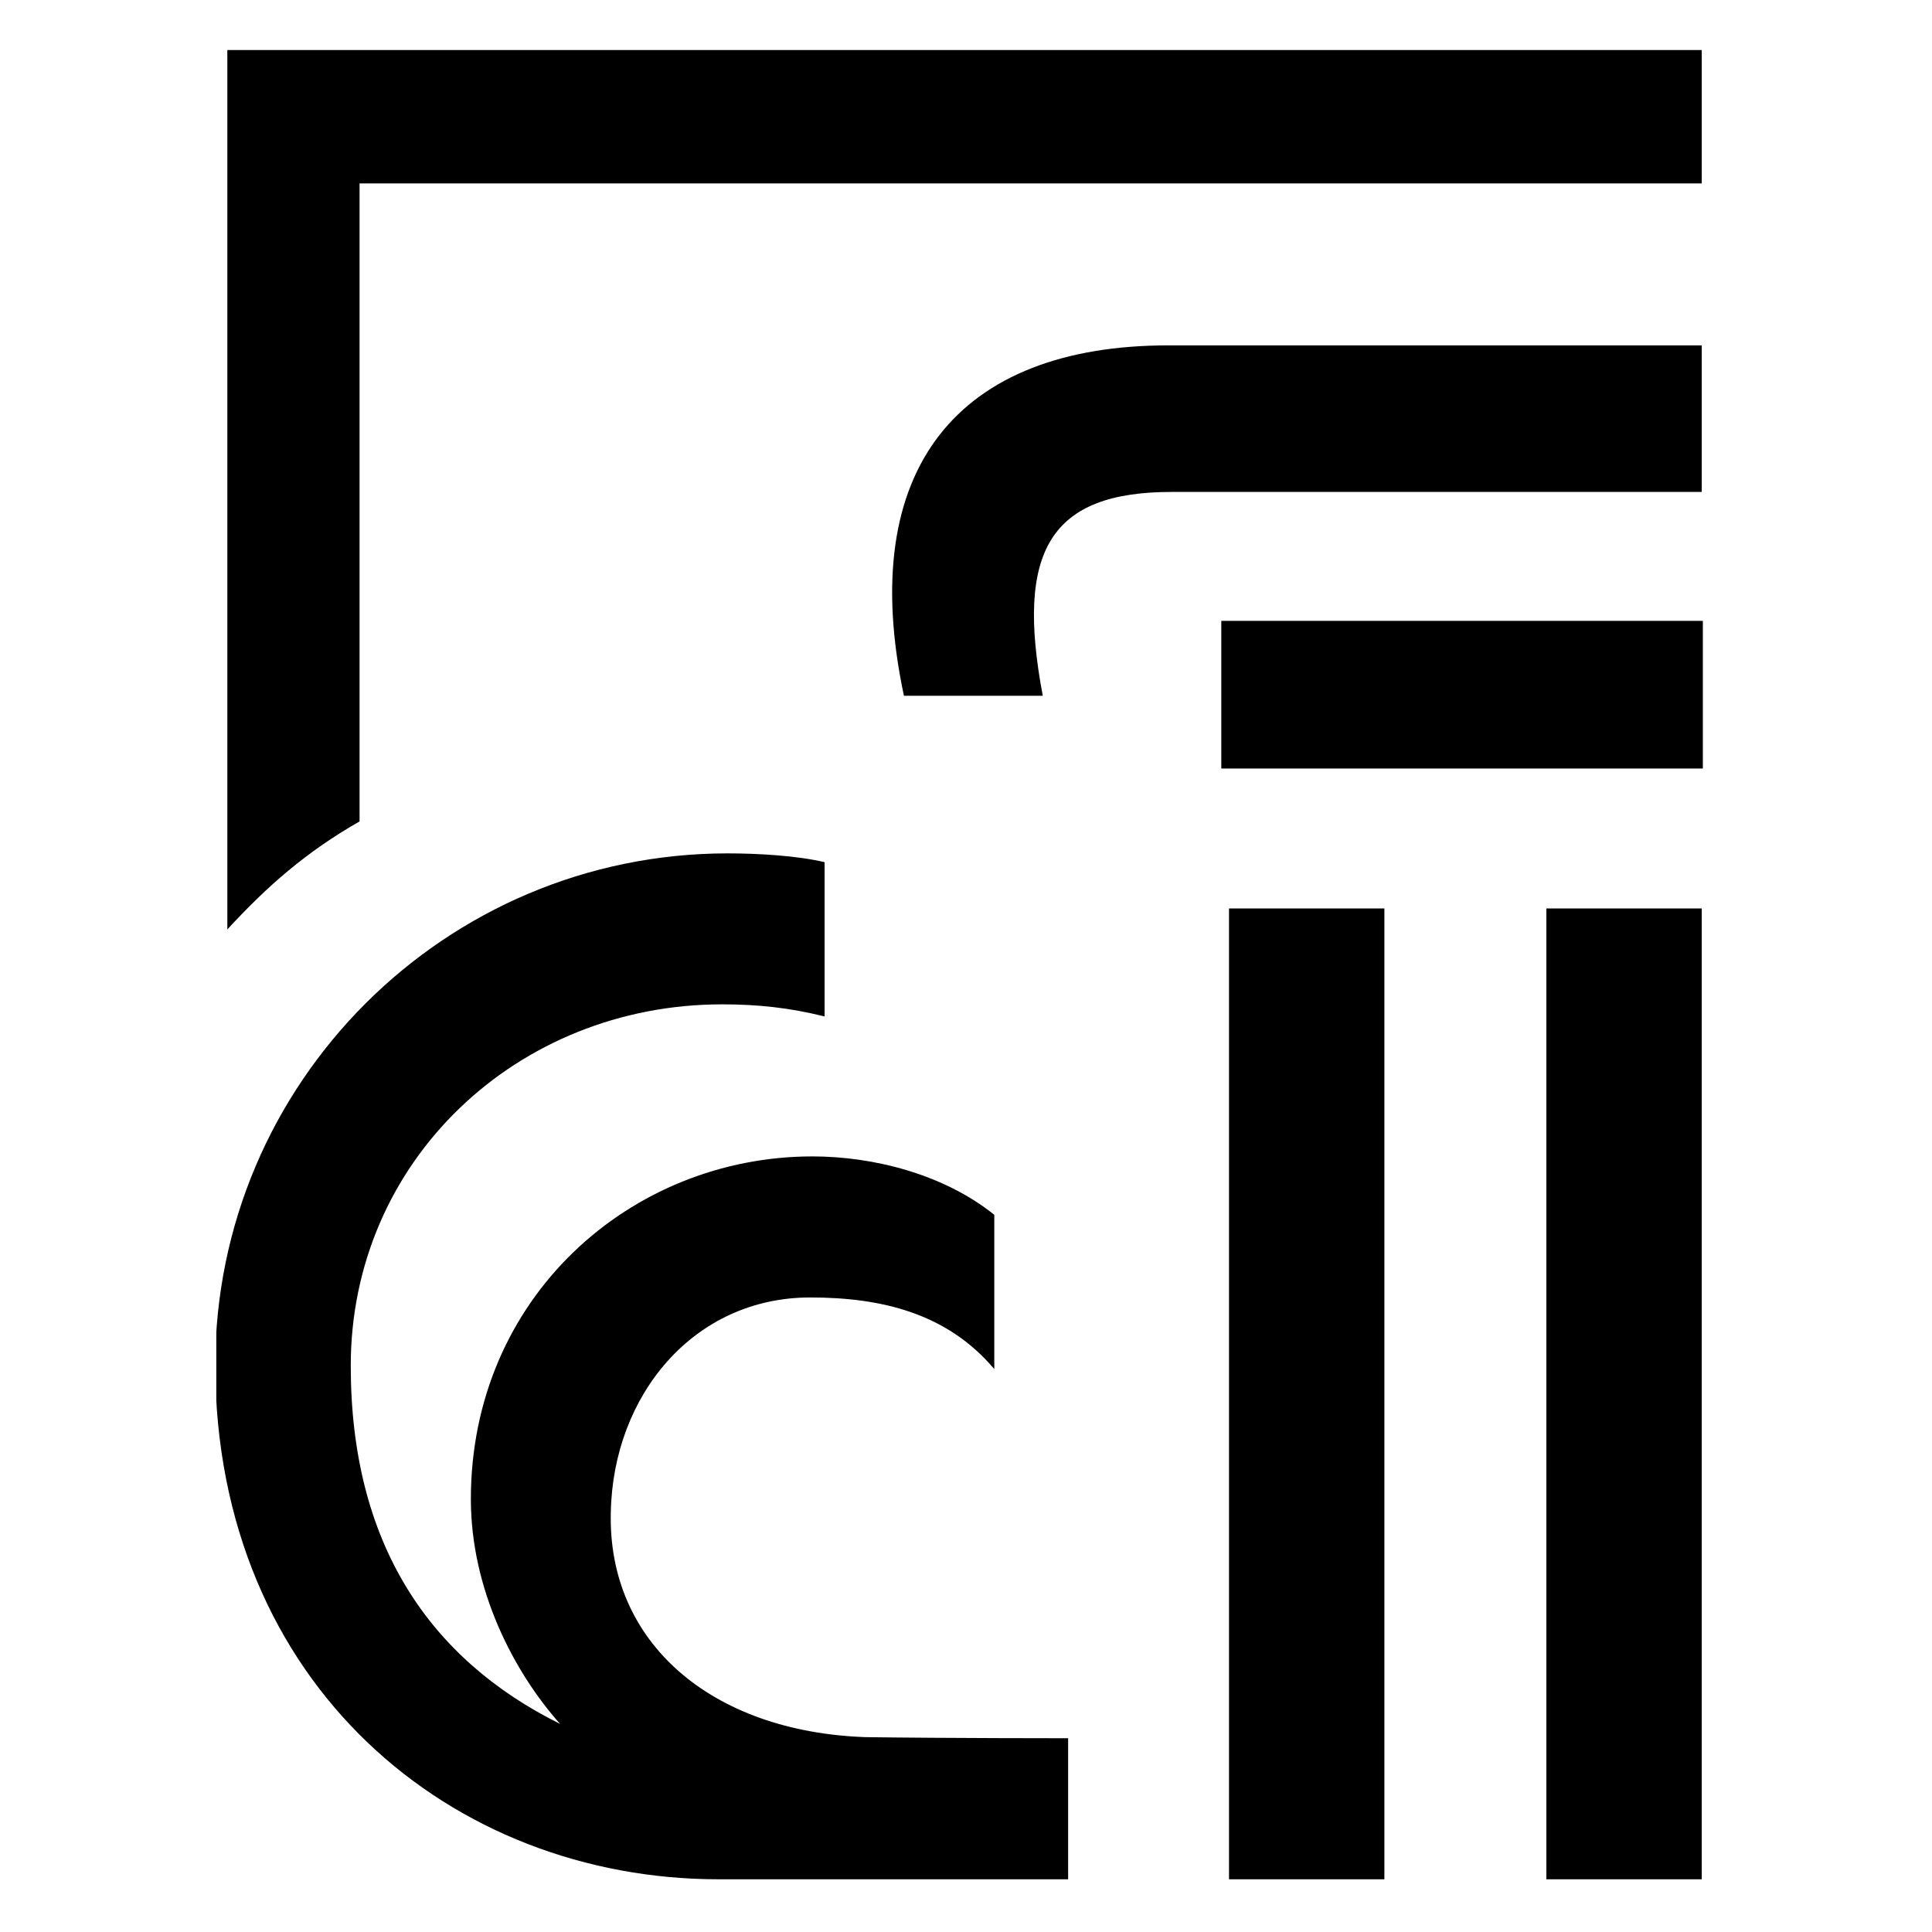
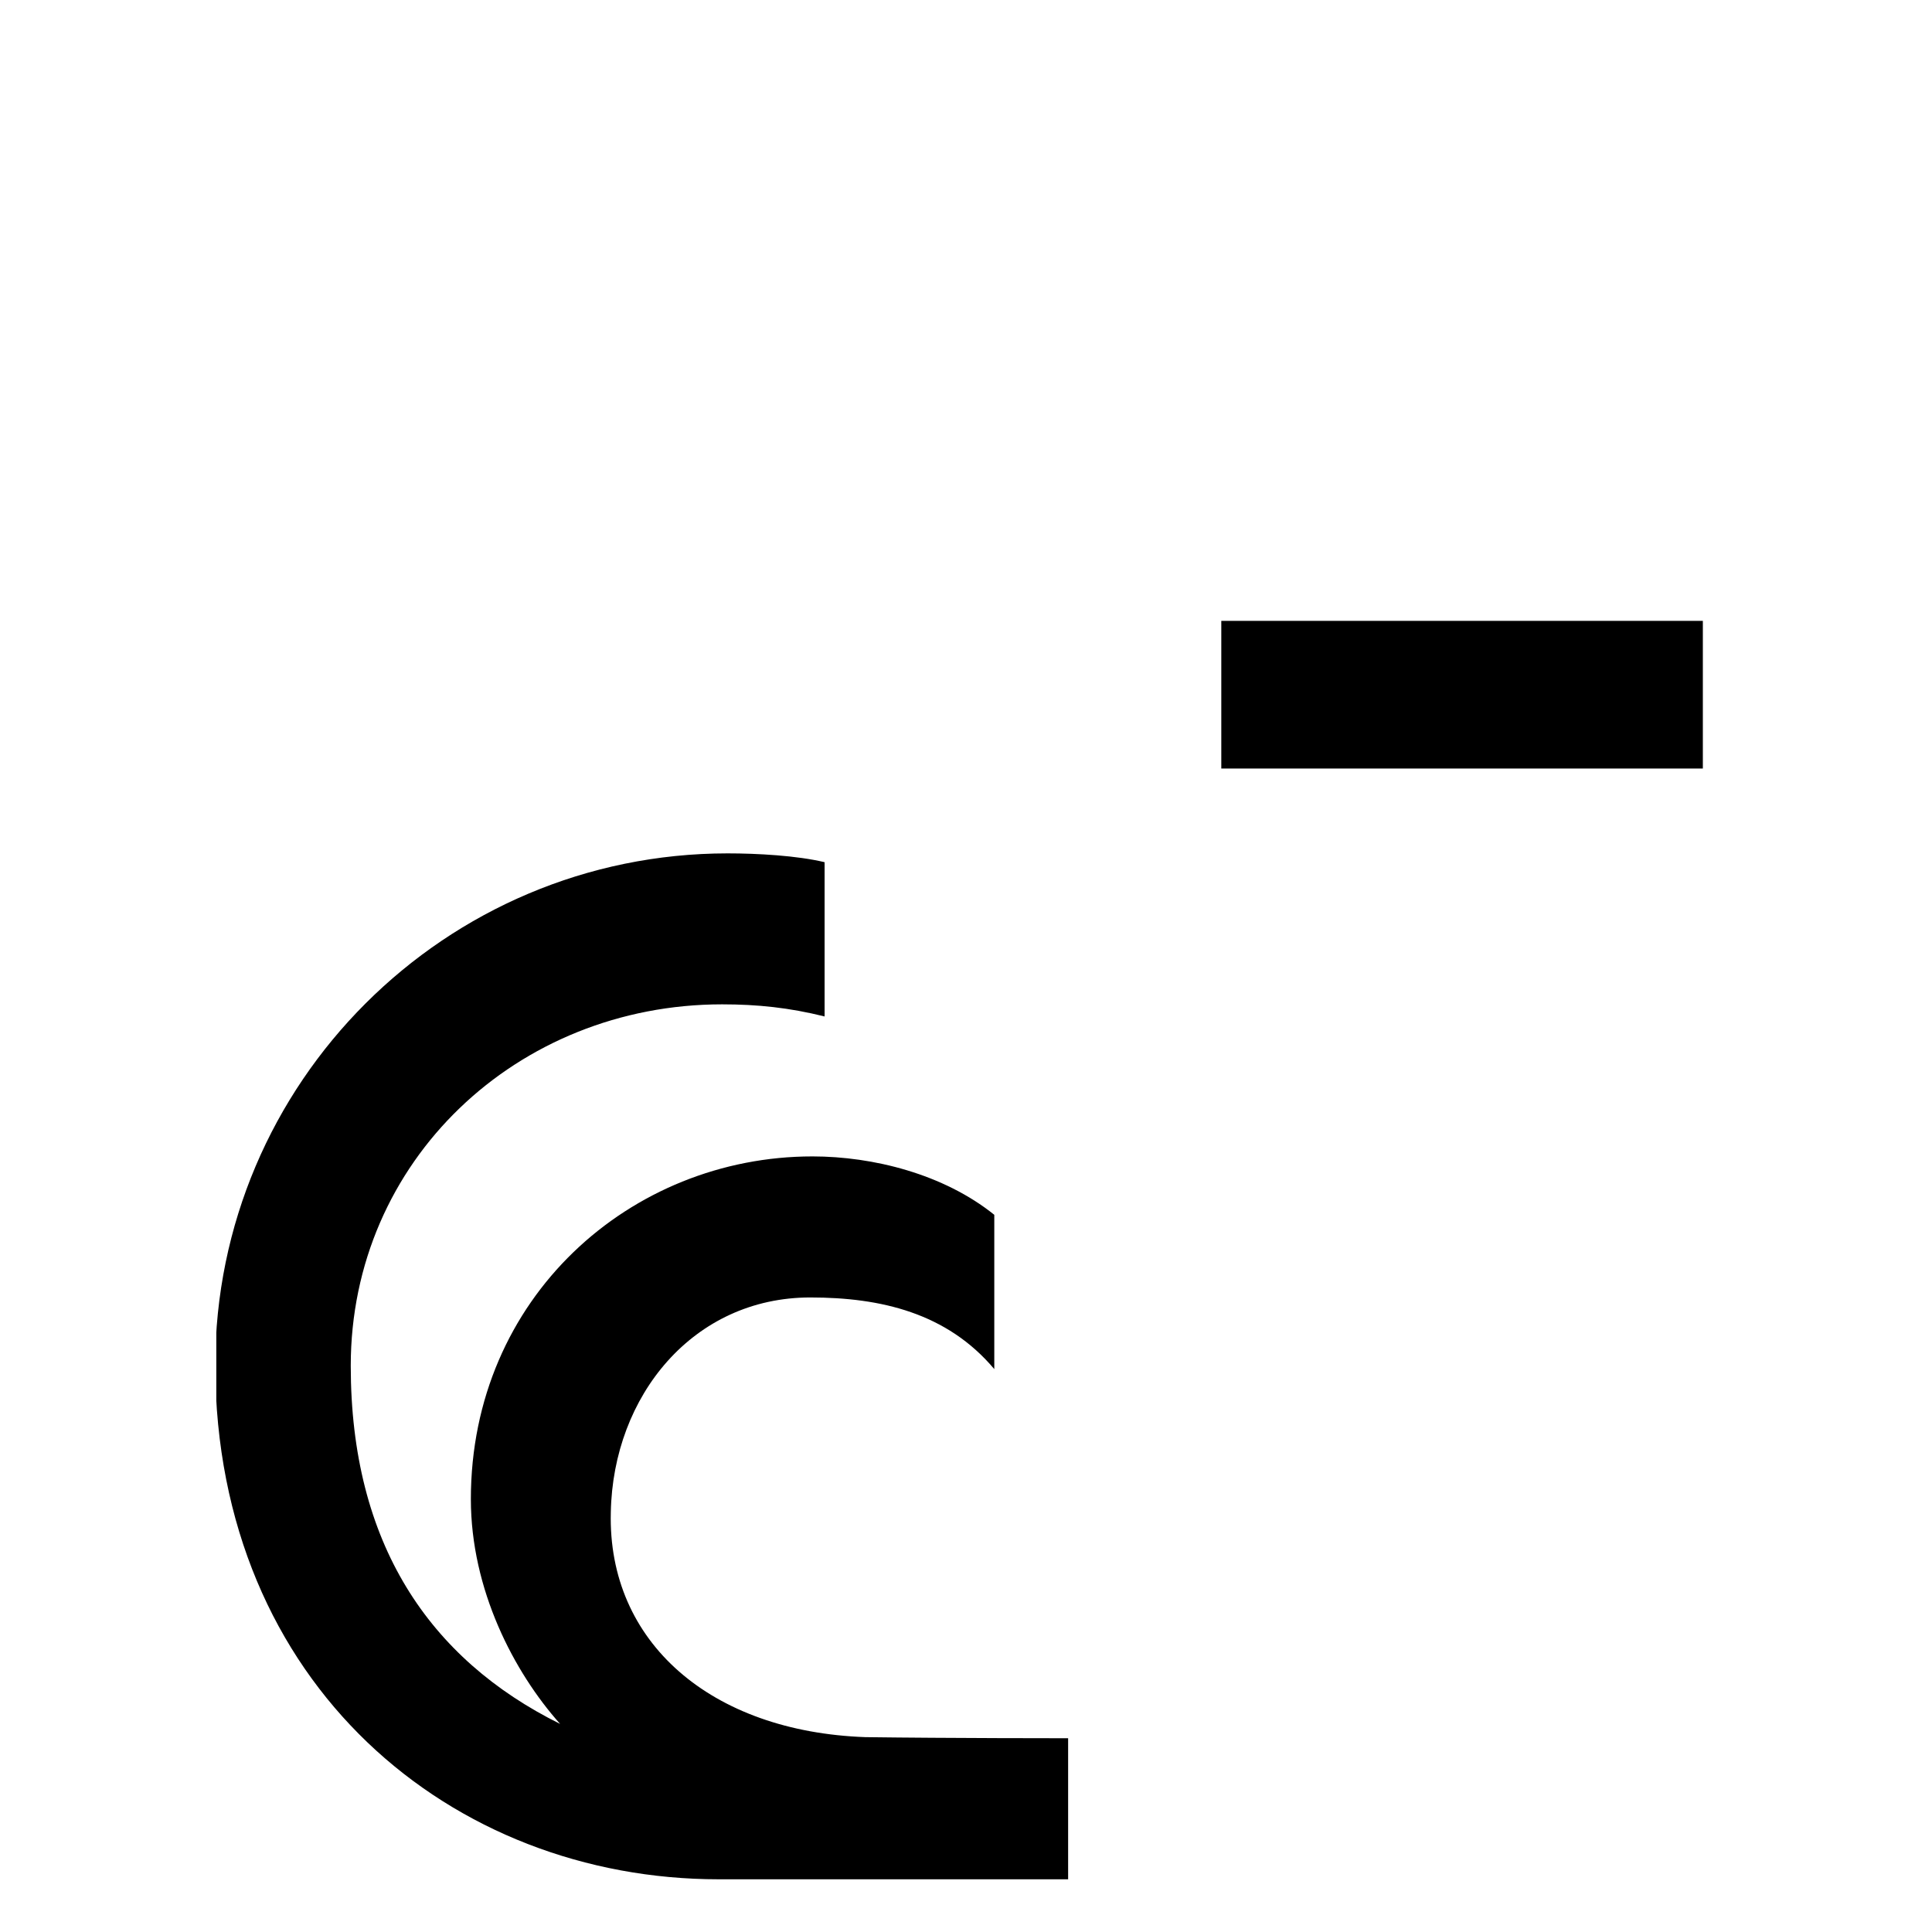
<svg xmlns="http://www.w3.org/2000/svg" xmlns:xlink="http://www.w3.org/1999/xlink" version="1.1" id="Layer_1" x="0px" y="0px" viewBox="0 0 94.5 94.5" style="enable-background:new 0 0 94.5 94.5;" xml:space="preserve">
  <symbol id="uia_symbol_positiv" viewBox="-67.4 -83 134.9 166">
-     <path d="M-5,24.4H7.6C5.1,37.6,8.3,42.9,19.3,42.9h48.1v13.3H19C0,56.2-9.4,45.1-5,24.4z" />
-     <rect x="53.3" y="-83" width="14.1" height="88.1" />
-     <rect x="24.5" y="-83" width="14.1" height="88.1" />
    <rect x="23.8" y="17.8" width="43.7" height="13.4" />
-     <path d="M-8.5-70.1c-14,0.5-23.4,8.6-23.1,20.4c0.2,10.6,7.5,19.5,18.1,19.5c6.4,0,12.4-1.4,16.7-6.5v14c-4.6,3.7-11,5.3-16.5,5.3   c-16.5,0-31-12.8-31-31.1c0-8.2,3.9-15.7,8.1-20.4c-11.9,5.9-19,16.4-19,32.5c0,18.6,15.1,32.8,33.7,32.8c3.2,0,6.1-0.3,9.3-1.1v14   c-2.5,0.6-6.1,0.8-8.8,0.8c-25.6,0-46.5-20.8-46.5-46.5C-67.4-65.4-46-83-21.8-83H9.9v12.8C9.8-70.2-1-70.2-8.5-70.1L-8.5-70.1z" />
-     <path d="M-66.4,83V3.2c3.6,3.9,7.1,7,12,9.8v57.9H67.4V83H-66.4z" />
+     <path d="M-8.5-70.1c-14,0.5-23.4,8.6-23.1,20.4c0.2,10.6,7.5,19.5,18.1,19.5c6.4,0,12.4-1.4,16.7-6.5v14c-4.6,3.7-11,5.3-16.5,5.3   c-16.5,0-31-12.8-31-31.1c0-8.2,3.9-15.7,8.1-20.4c-11.9,5.9-19,16.4-19,32.5c0,18.6,15.1,32.8,33.7,32.8c3.2,0,6.1-0.3,9.3-1.1v14   c-2.5,0.6-6.1,0.8-8.8,0.8c-25.6,0-46.5-20.8-46.5-46.5C-67.4-65.4-46-83-21.8-83H9.9v12.8C9.8-70.2-1-70.2-8.5-70.1z" />
  </symbol>
  <use xlink:href="#uia_symbol_positiv" width="134.9" height="166" id="XMLID_1_" x="-67.4" y="-83" transform="matrix(0.539 0 0 -0.539 46.909 47.185)" style="overflow:visible;" />
</svg>